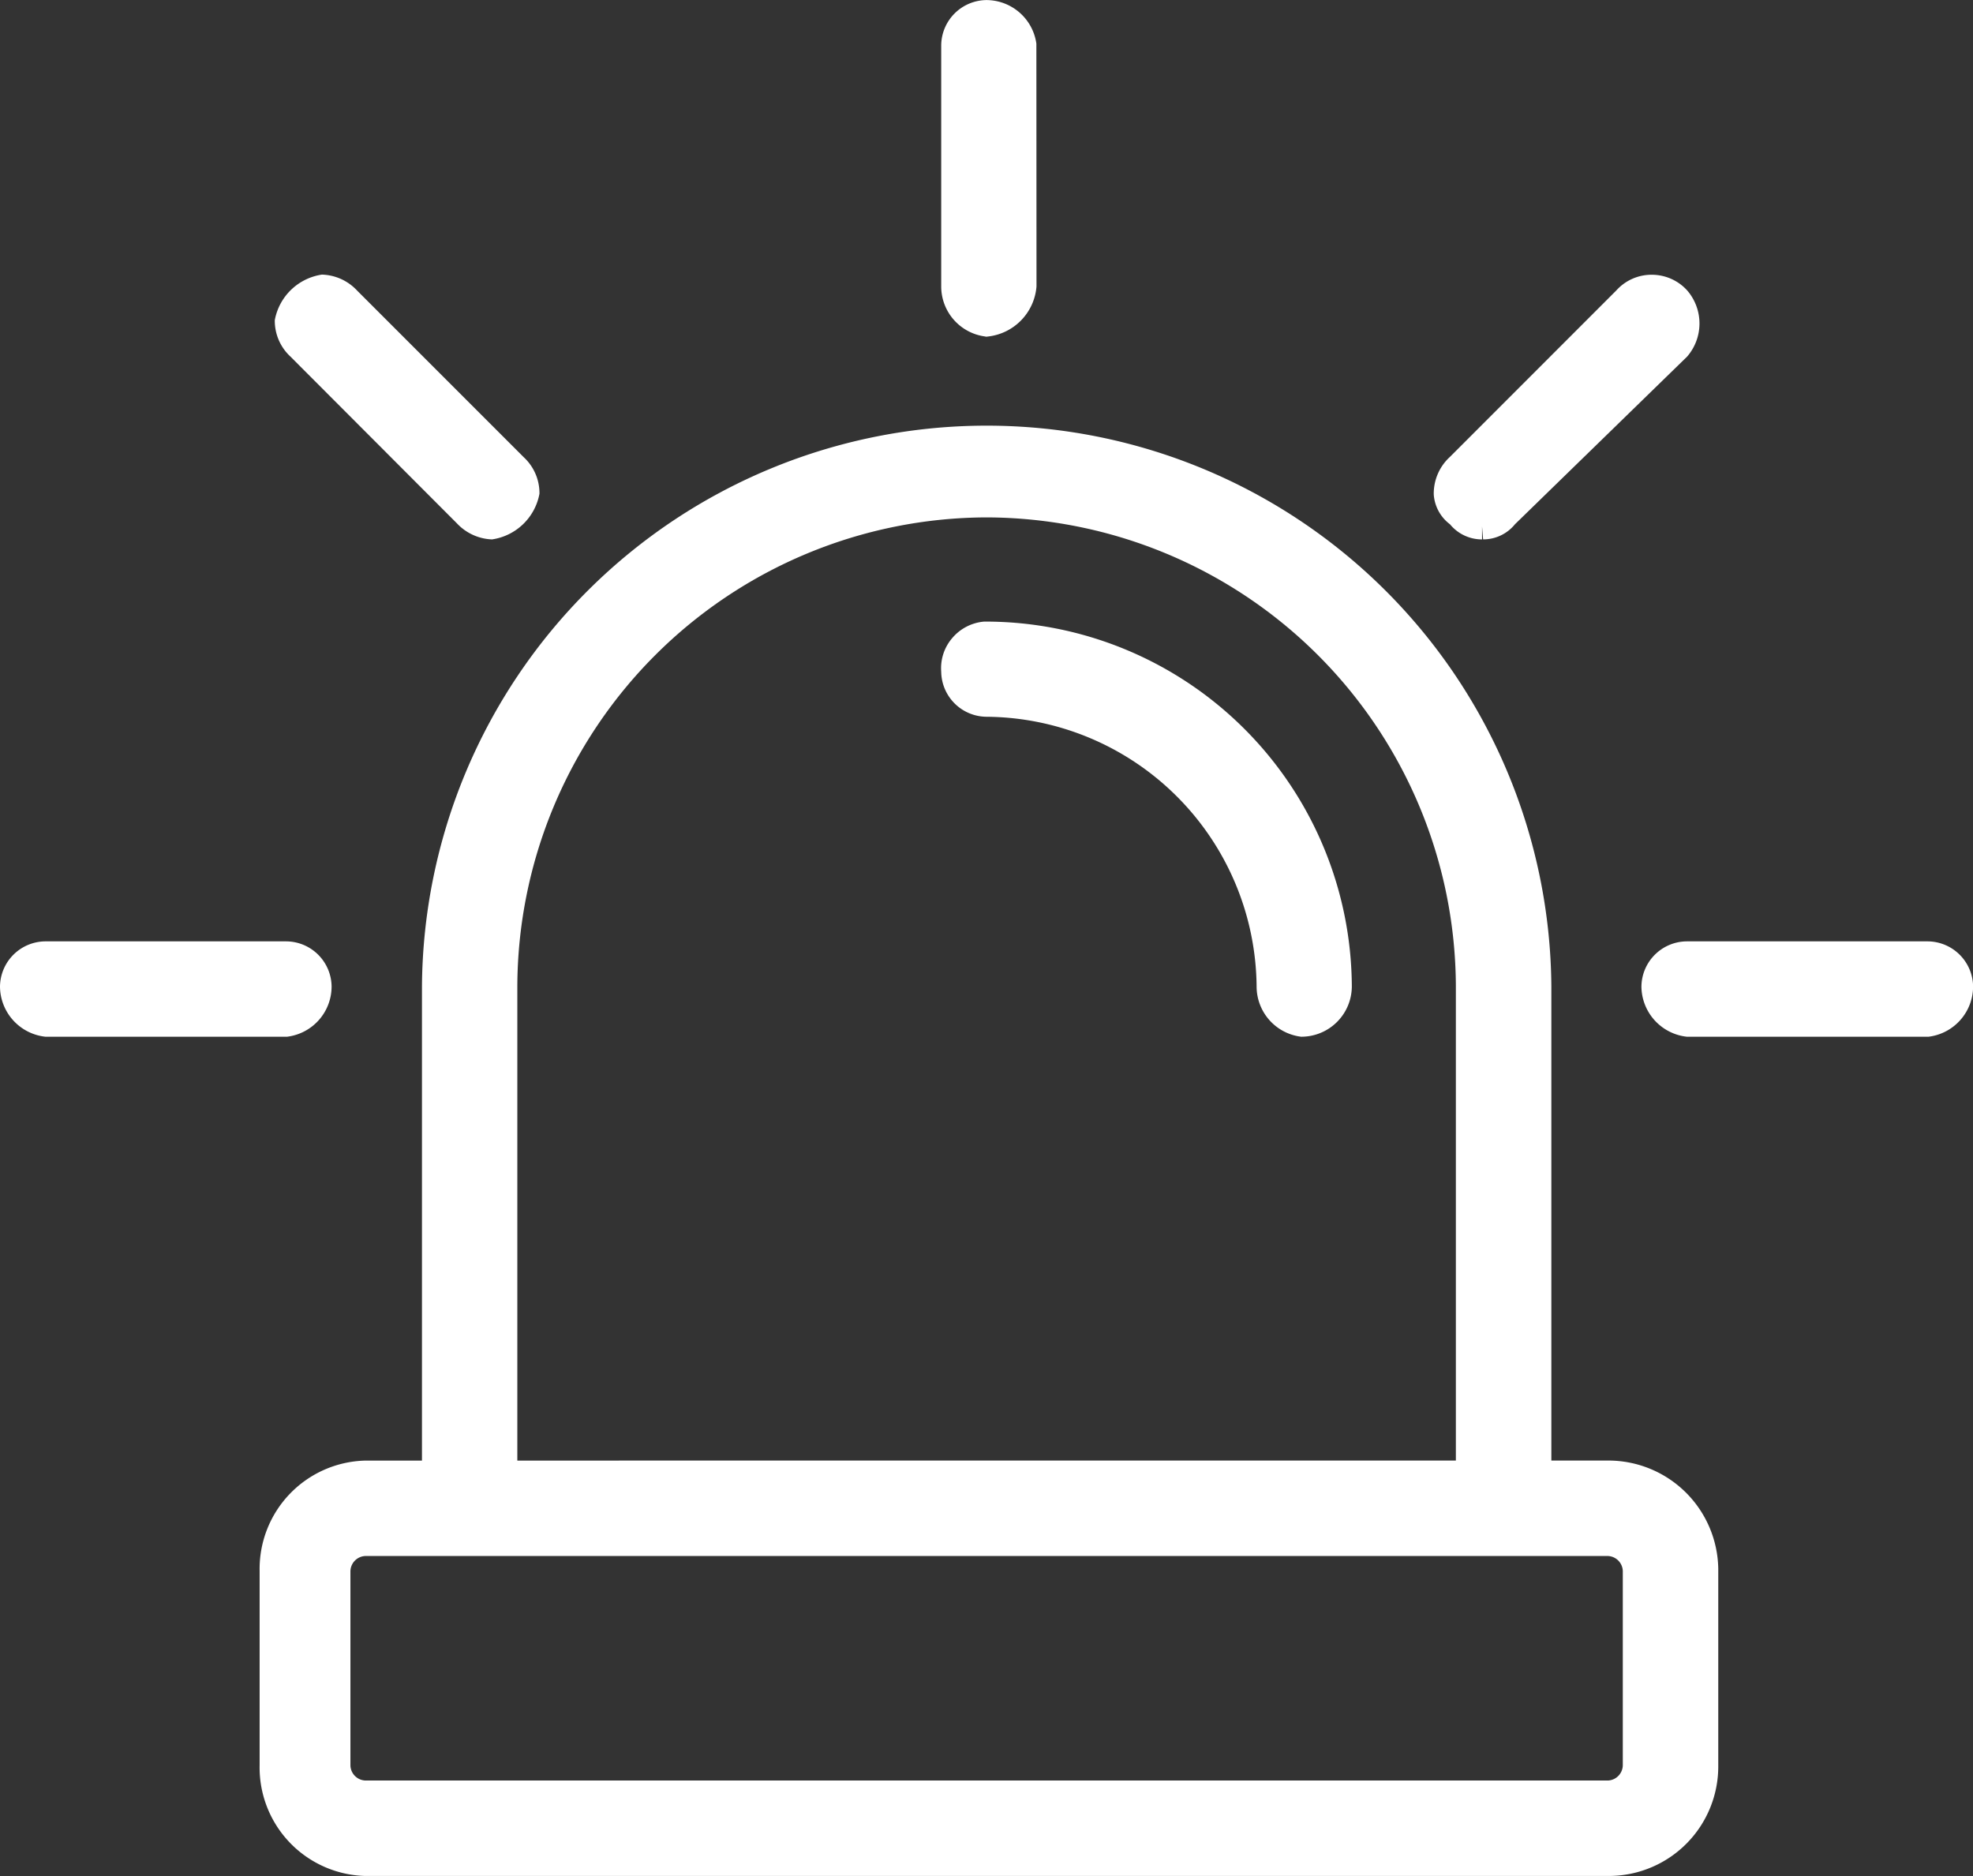
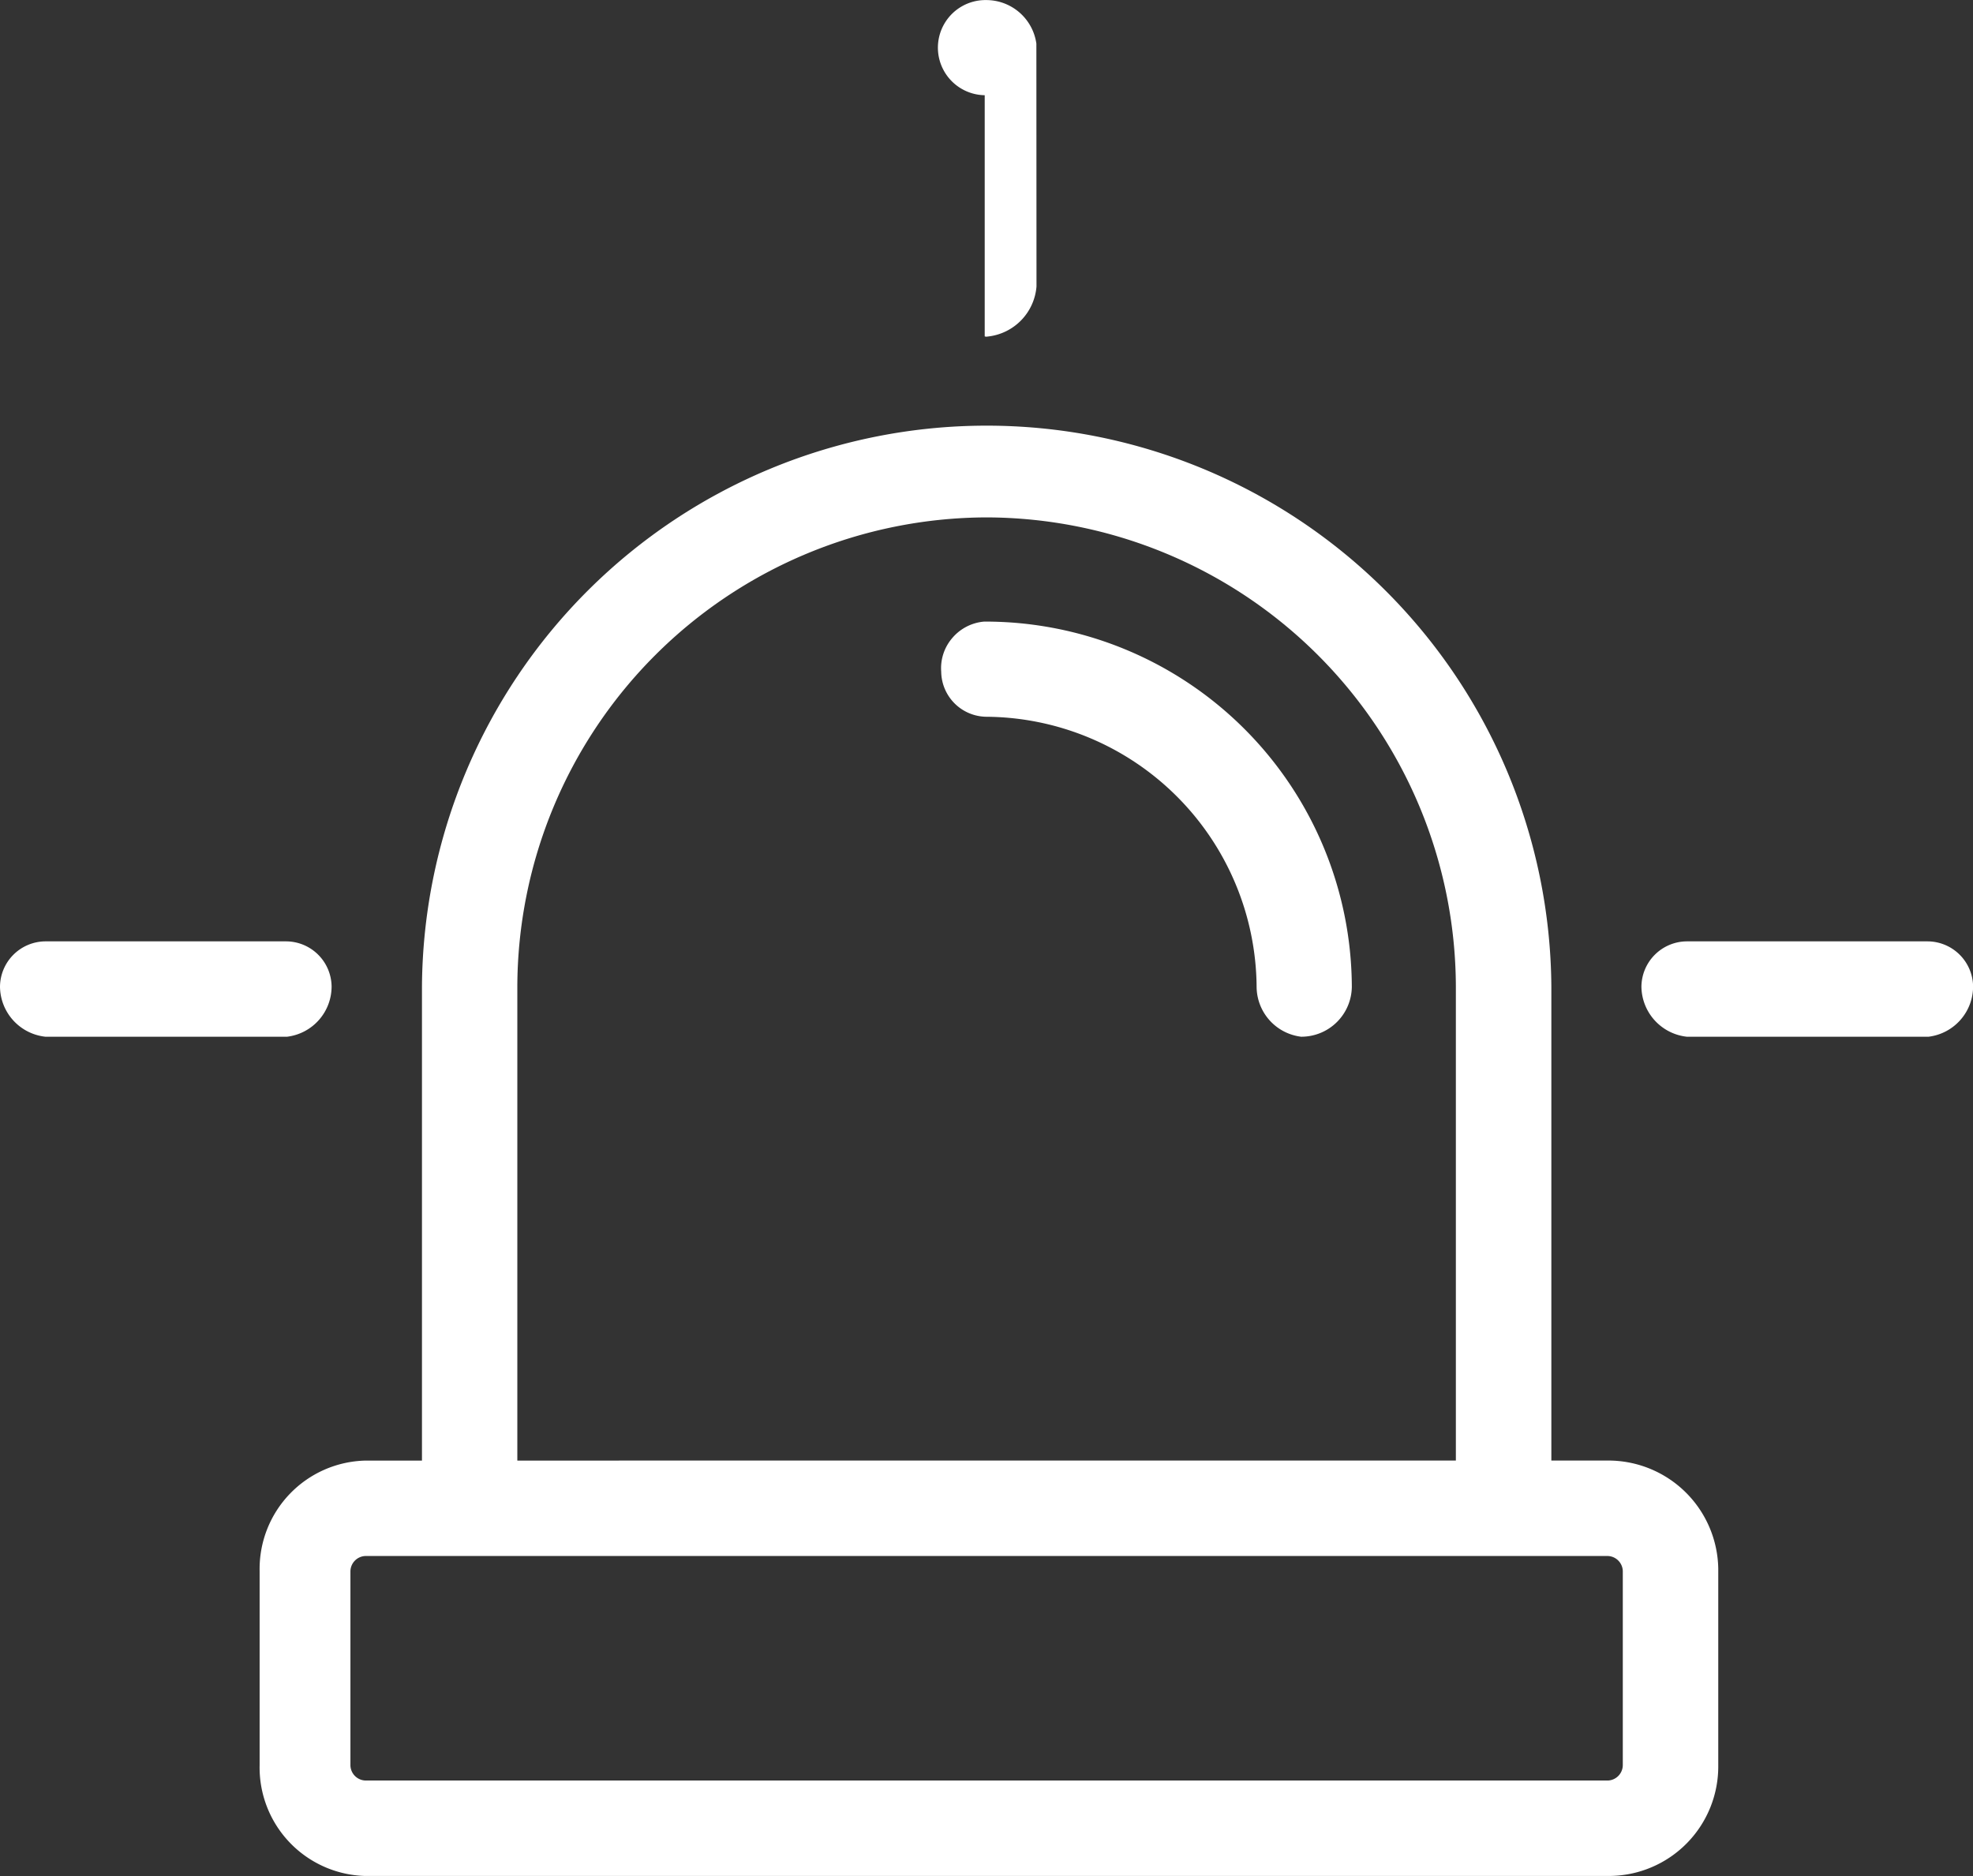
<svg xmlns="http://www.w3.org/2000/svg" width="80.502" height="76.541" viewBox="0 0 80.502 76.541">
  <rect x="0" y="0" width="80.502" height="76.541" fill="#333333" stroke="none" />
  <defs>
    <style>.a{fill:#fff;}</style>
  </defs>
  <g transform="translate(-266.496 -390.997)">
    <path class="a" d="M278.836,463.368a4.427,4.427,0,0,1-4.312-4.513v-7.934a4.421,4.421,0,0,1,4.3-4.5h2.324V427.084a23.041,23.041,0,0,1,46.081,0v19.335h2.31a4.484,4.484,0,0,1,4.5,4.412v8.036a4.467,4.467,0,0,1-4.41,4.5H278.836Zm.007-13.055a.634.634,0,0,0-.614.62v7.933a.634.634,0,0,0,.619.608h50.689a.634.634,0,0,0,.607-.62v-7.933a.634.634,0,0,0-.619-.608Zm44.49-3.894V427.084a19.2,19.2,0,0,0-19.147-19.146h0a19.2,19.2,0,0,0-19.147,19.147v19.335Z" transform="translate(2.565 4.169)" />
    <path class="a" d="M310.246,427.149a2.065,2.065,0,0,1-1.775-2.039,11.105,11.105,0,0,0-11.028-11.01,1.863,1.863,0,0,1-1.841-1.838,1.884,1.884,0,0,1,.446-1.368,1.915,1.915,0,0,1,1.308-.677,14.957,14.957,0,0,1,15,14.905,2.06,2.06,0,0,1-2.033,2.032h-.04Z" transform="translate(9.297 6.141)" />
-     <path class="a" d="M297.375,404.723a2.06,2.06,0,0,1-1.775-2.037v-9.841A1.865,1.865,0,0,1,297.438,391a2.065,2.065,0,0,1,2.045,1.776l.005,9.908a2.233,2.233,0,0,1-1.99,2.044l-.062.007Z" transform="translate(9.299 0)" />
-     <path class="a" d="M312.8,410.291a1.686,1.686,0,0,1-1.308-.617,1.659,1.659,0,0,1-.662-1.213,2.026,2.026,0,0,1,.658-1.535l6.79-6.792a1.931,1.931,0,0,1,1.447-.641,1.951,1.951,0,0,1,1.283.48,1.811,1.811,0,0,1,.187.189,2.063,2.063,0,0,1-.028,2.671l-7.024,6.84a1.665,1.665,0,0,1-1.3.617l-.042-.528Z" transform="translate(14.166 2.714)" />
+     <path class="a" d="M297.375,404.723v-9.841A1.865,1.865,0,0,1,297.438,391a2.065,2.065,0,0,1,2.045,1.776l.005,9.908a2.233,2.233,0,0,1-1.99,2.044l-.062.007Z" transform="translate(9.299 0)" />
    <path class="a" d="M319.1,423.995a2.079,2.079,0,0,1-1.847-2.043,1.865,1.865,0,0,1,1.839-1.847h9.845a1.865,1.865,0,0,1,1.849,1.838,2.069,2.069,0,0,1-1.776,2.047l-.036.005Z" transform="translate(16.216 9.3)" />
-     <path class="a" d="M283.863,410.292a2.064,2.064,0,0,1-1.442-.658l-6.788-6.8a1.99,1.99,0,0,1-.64-1.488,2.3,2.3,0,0,1,1.921-1.858,2.041,2.041,0,0,1,1.444.658l6.794,6.794a1.994,1.994,0,0,1,.64,1.488,2.305,2.305,0,0,1-1.924,1.862Z" transform="translate(2.715 2.713)" />
    <path class="a" d="M268.343,423.995a2.075,2.075,0,0,1-1.847-2.043,1.865,1.865,0,0,1,1.838-1.847h9.846a1.864,1.864,0,0,1,1.846,1.838,2.066,2.066,0,0,1-1.775,2.047l-.036.005Z" transform="translate(0 9.3)" />
  </g>
</svg>